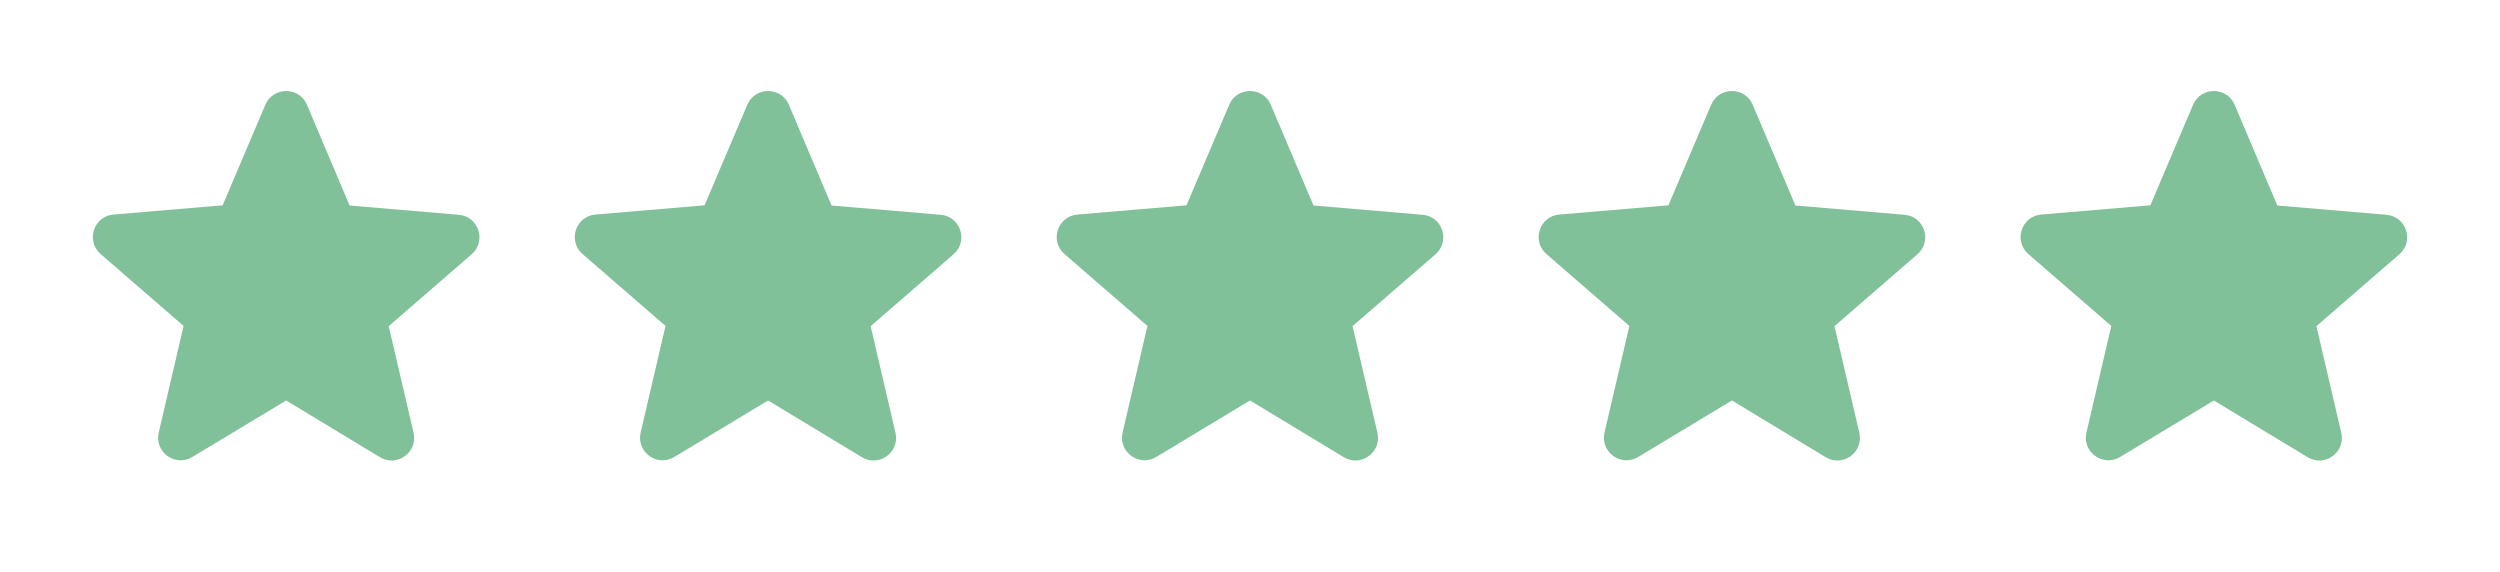
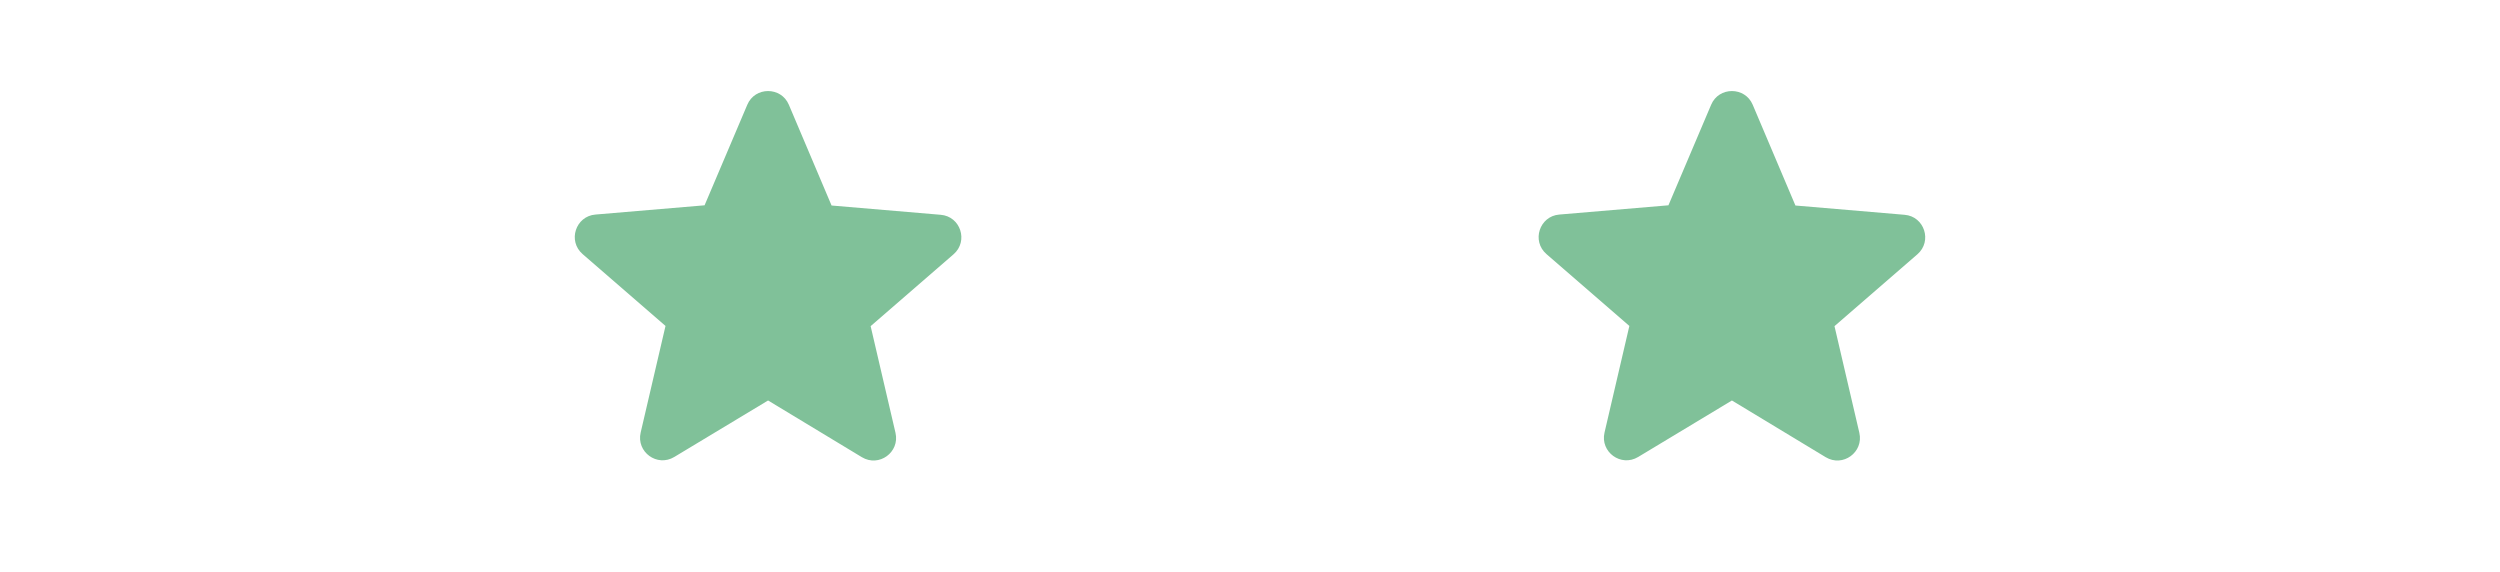
<svg xmlns="http://www.w3.org/2000/svg" width="83" height="19" viewBox="0 0 83 19" fill="none">
-   <path d="M9.5 13.296L12.613 15.178C13.182 15.523 13.88 15.013 13.73 14.368L12.905 10.828L15.658 8.443C16.16 8.008 15.89 7.183 15.23 7.131L11.607 6.823L10.19 3.478C9.935 2.871 9.065 2.871 8.81 3.478L7.392 6.816L3.77 7.123C3.11 7.176 2.84 8.001 3.342 8.436L6.095 10.821L5.27 14.361C5.12 15.006 5.817 15.516 6.387 15.171L9.5 13.296Z" fill="#80C199" />
  <path d="M25.5 13.296L28.613 15.178C29.183 15.523 29.88 15.013 29.73 14.368L28.905 10.828L31.657 8.443C32.16 8.008 31.89 7.183 31.23 7.131L27.608 6.823L26.19 3.478C25.935 2.871 25.065 2.871 24.81 3.478L23.392 6.816L19.77 7.123C19.11 7.176 18.84 8.001 19.343 8.436L22.095 10.821L21.27 14.361C21.12 15.006 21.817 15.516 22.387 15.171L25.5 13.296Z" fill="#80C199" />
-   <path d="M41.5 13.296L44.612 15.178C45.182 15.523 45.88 15.013 45.73 14.368L44.905 10.828L47.657 8.443C48.16 8.008 47.89 7.183 47.23 7.131L43.608 6.823L42.19 3.478C41.935 2.871 41.065 2.871 40.81 3.478L39.392 6.816L35.77 7.123C35.11 7.176 34.84 8.001 35.343 8.436L38.095 10.821L37.27 14.361C37.12 15.006 37.818 15.516 38.388 15.171L41.5 13.296Z" fill="#80C199" />
  <path d="M57.5 13.296L60.612 15.178C61.182 15.523 61.88 15.013 61.73 14.368L60.905 10.828L63.657 8.443C64.16 8.008 63.89 7.183 63.23 7.131L59.608 6.823L58.19 3.478C57.935 2.871 57.065 2.871 56.81 3.478L55.392 6.816L51.77 7.123C51.11 7.176 50.84 8.001 51.343 8.436L54.095 10.821L53.27 14.361C53.12 15.006 53.818 15.516 54.388 15.171L57.5 13.296Z" fill="#80C199" />
-   <path d="M73.5 13.296L76.612 15.178C77.183 15.523 77.88 15.013 77.73 14.368L76.905 10.828L79.657 8.443C80.16 8.008 79.89 7.183 79.23 7.131L75.608 6.823L74.19 3.478C73.935 2.871 73.065 2.871 72.81 3.478L71.392 6.816L67.77 7.123C67.11 7.176 66.84 8.001 67.343 8.436L70.095 10.821L69.27 14.361C69.12 15.006 69.817 15.516 70.388 15.171L73.5 13.296Z" fill="#80C199" />
</svg>